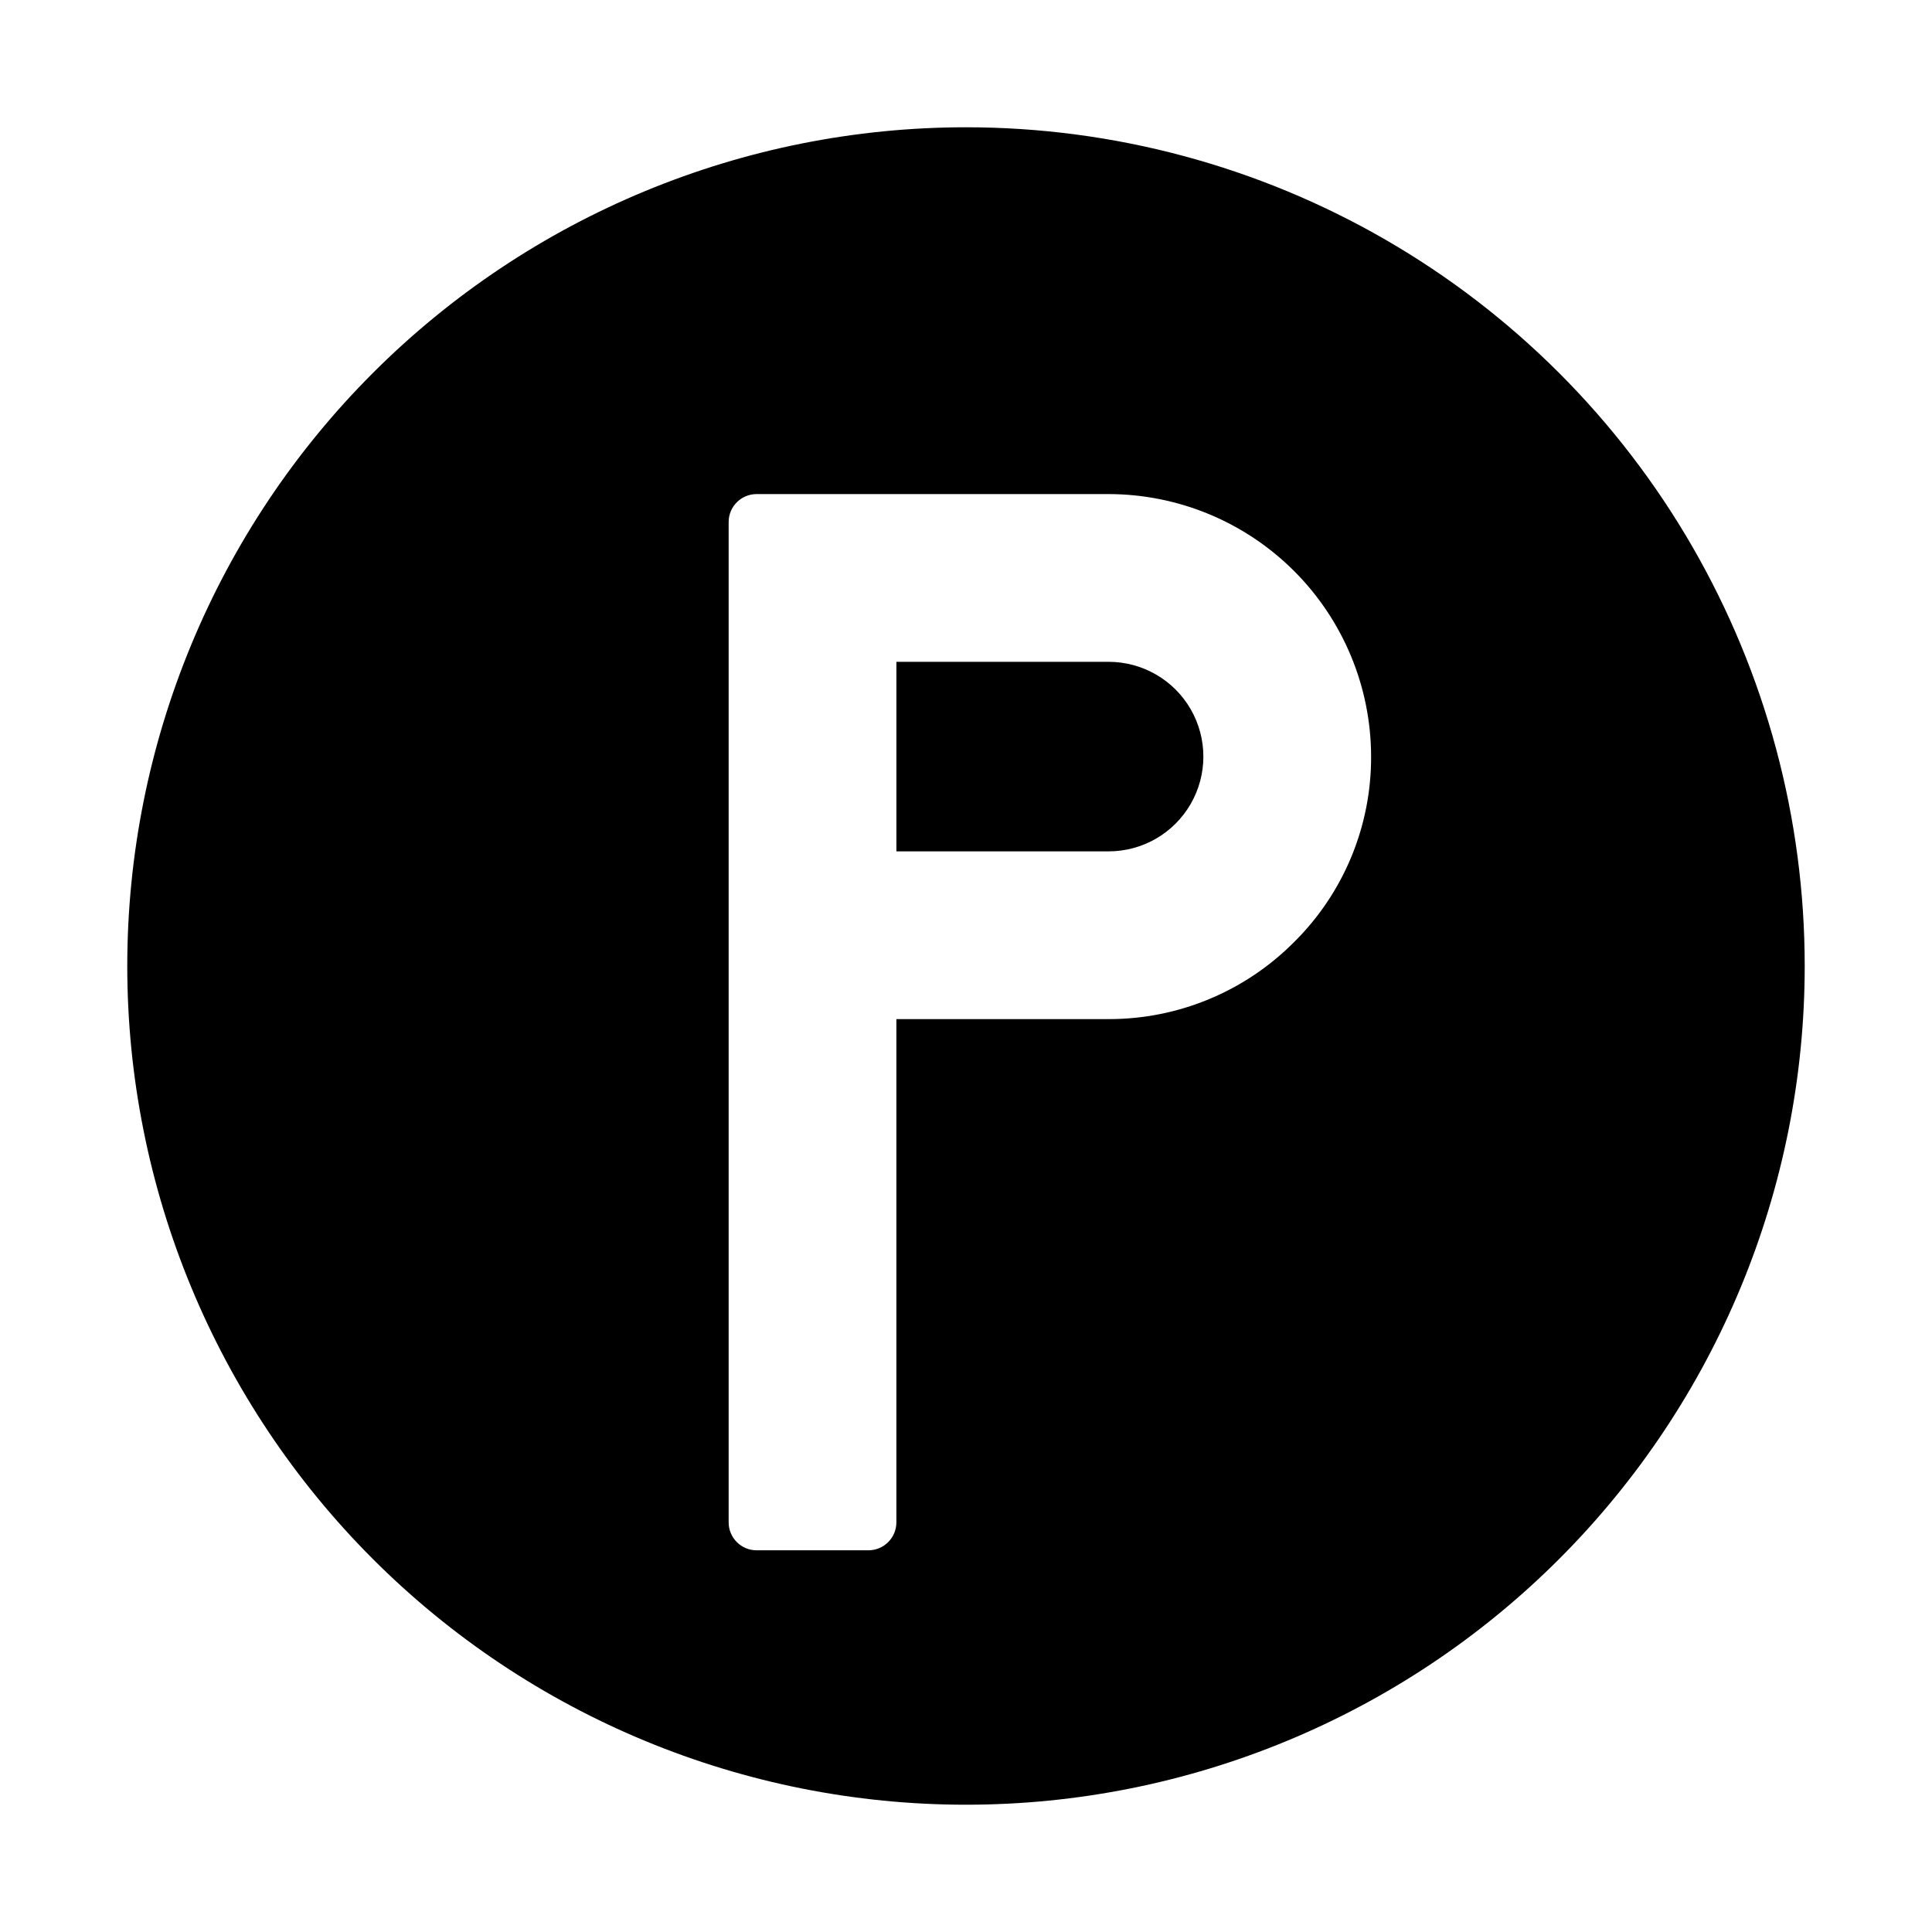
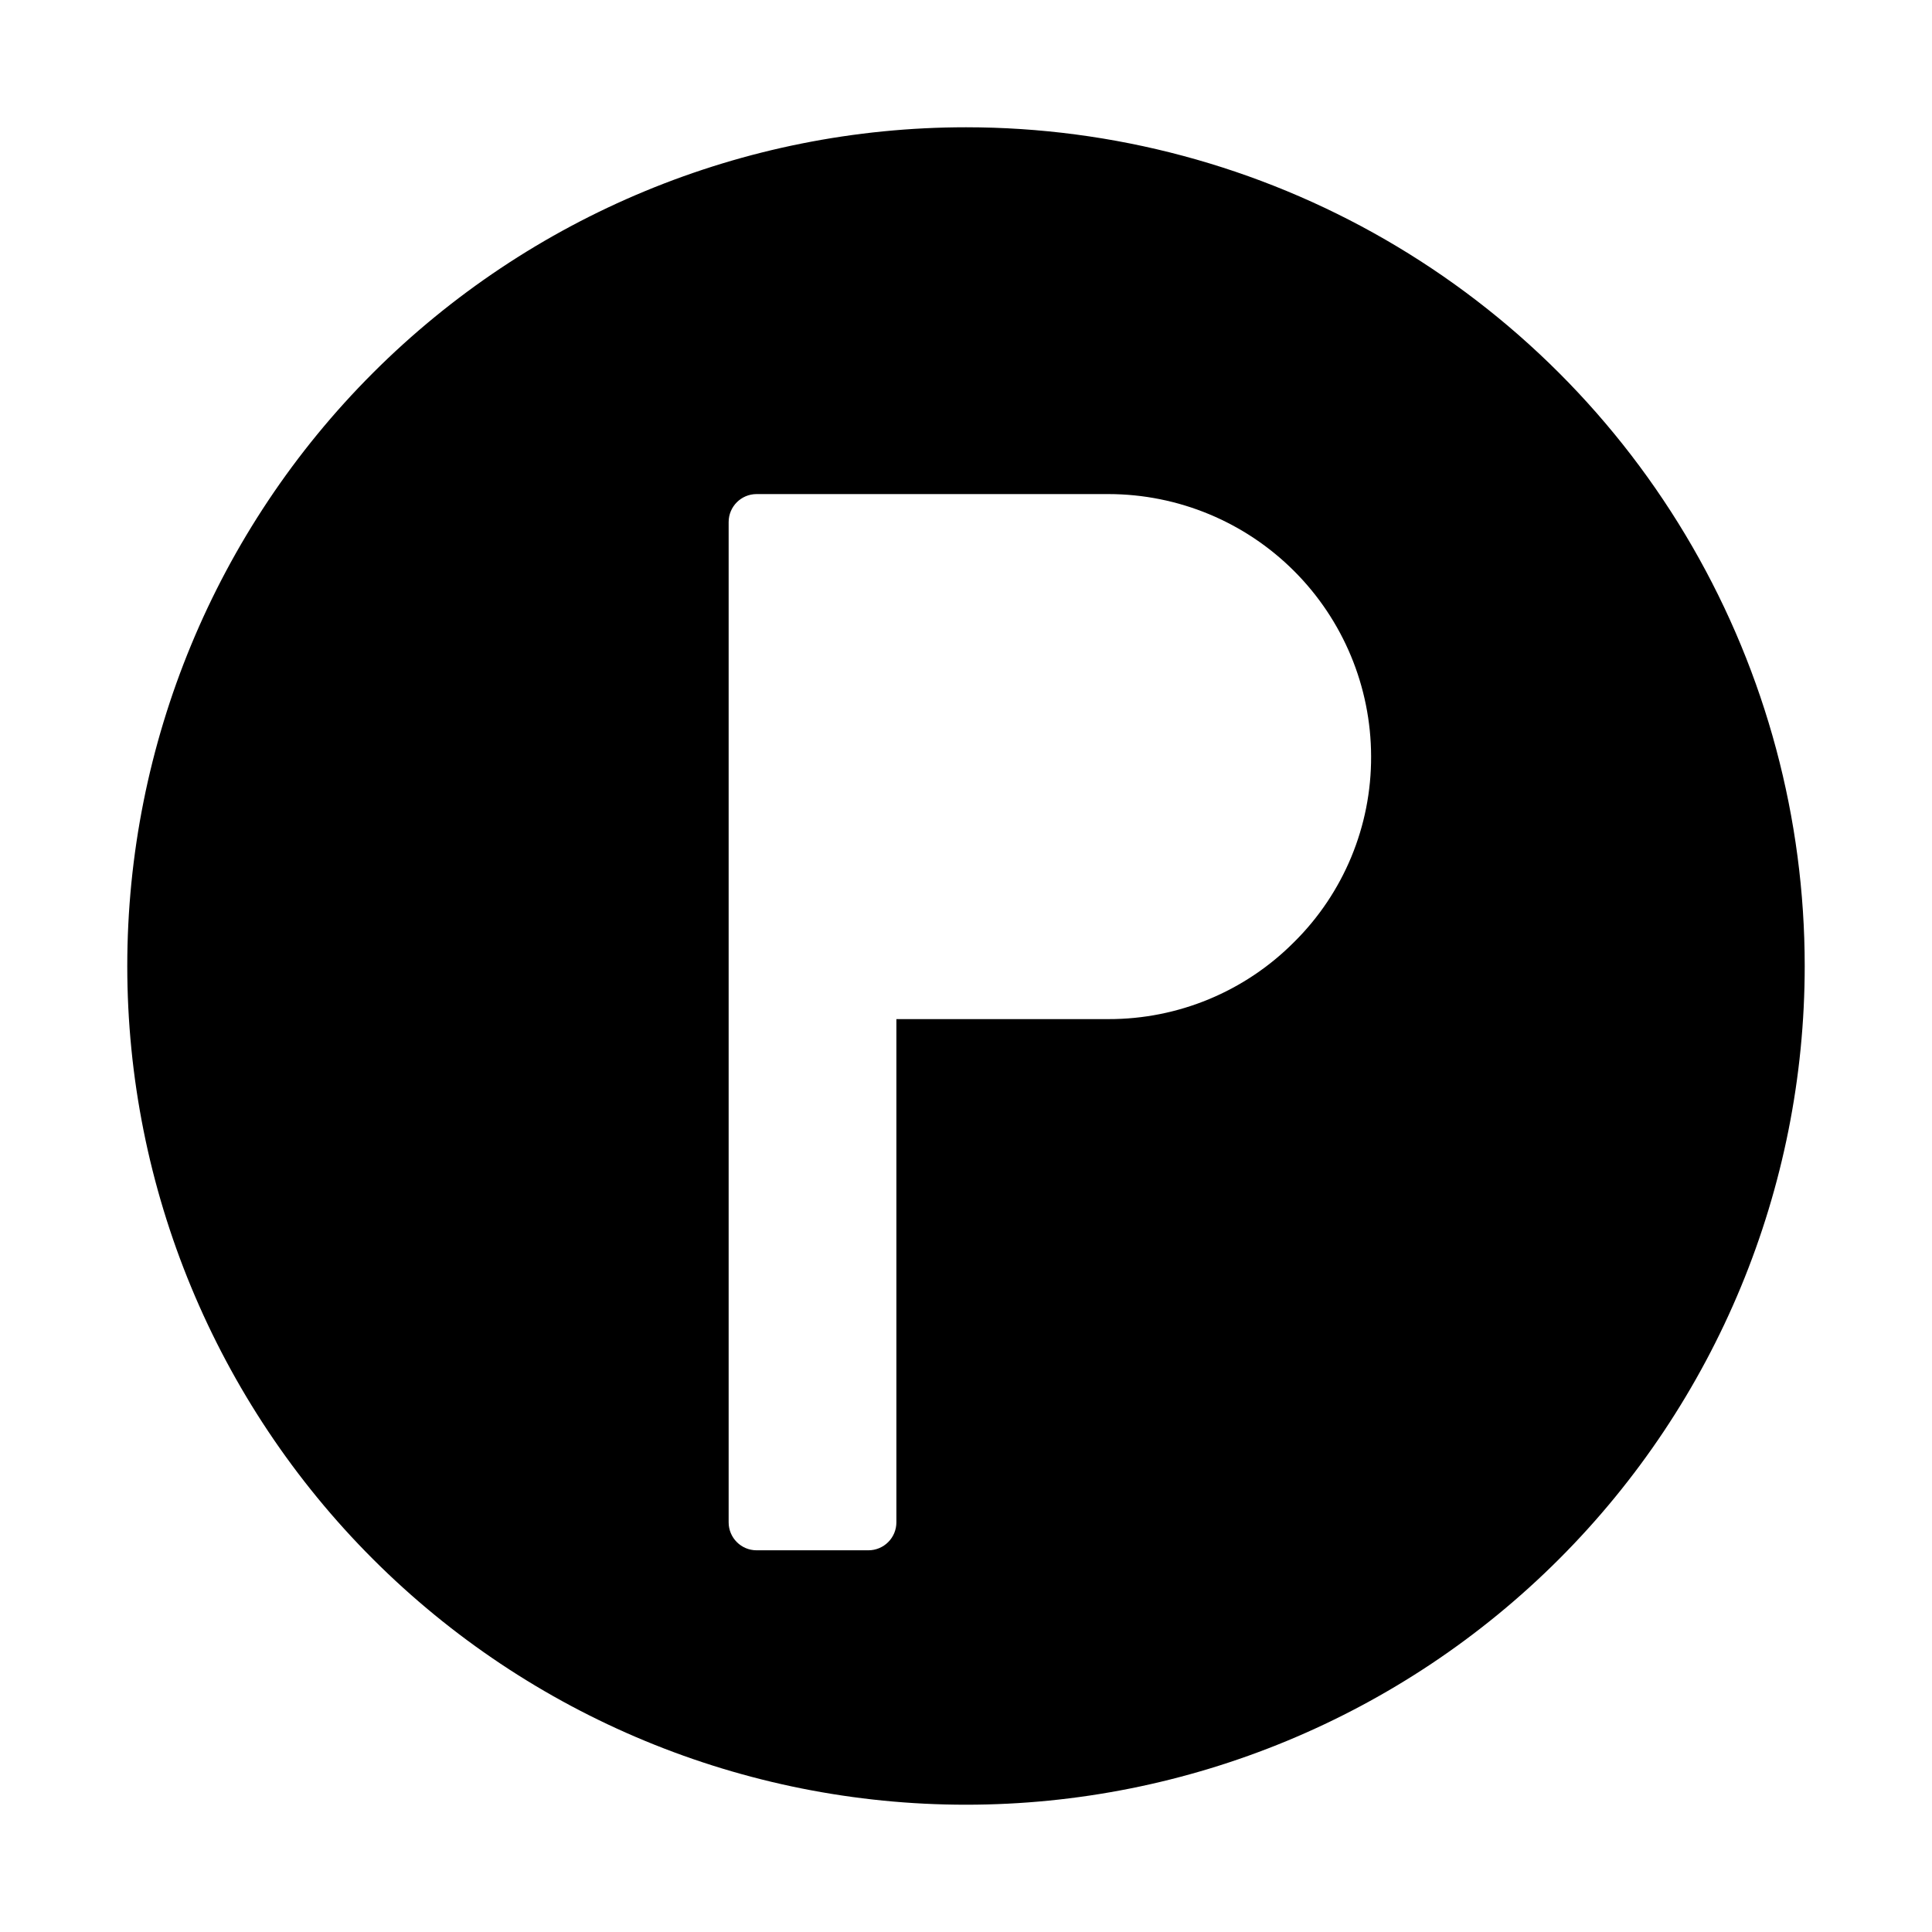
<svg xmlns="http://www.w3.org/2000/svg" fill="#000000" width="800px" height="800px" version="1.1" viewBox="144 144 512 512">
  <g>
    <path d="m400 177.73c-58.949 0-115.48 23.418-157.17 65.102-41.684 41.684-65.102 98.219-65.102 157.17s23.418 115.48 65.102 157.17c41.684 41.684 98.219 65.098 157.17 65.098s115.48-23.414 157.17-65.098c41.684-41.684 65.098-98.219 65.098-157.17 0-39.02-10.27-77.348-29.777-111.14-19.508-33.789-47.566-61.848-81.355-81.355-33.789-19.508-72.117-29.777-111.13-29.777zm86.906 215.97c-13.004 13.07-30.688 20.406-49.121 20.375h-56.234v133.36c0 1.965-0.781 3.848-2.172 5.238-1.387 1.391-3.273 2.172-5.238 2.172h-29.637c-4.09 0-7.406-3.32-7.406-7.41v-265.09c0-4.09 3.316-7.41 7.406-7.41h93.281c18.43 0.02 36.105 7.348 49.145 20.375 13.039 13.023 20.387 30.691 20.426 49.121 0.082 18.508-7.289 36.266-20.449 49.27z" />
-     <path d="m437.79 319.39h-56.234v50.23h56.234c8.973 0 17.266-4.785 21.75-12.559 4.488-7.769 4.488-17.344 0-25.117-4.484-7.769-12.777-12.555-21.75-12.555z" />
  </g>
</svg>